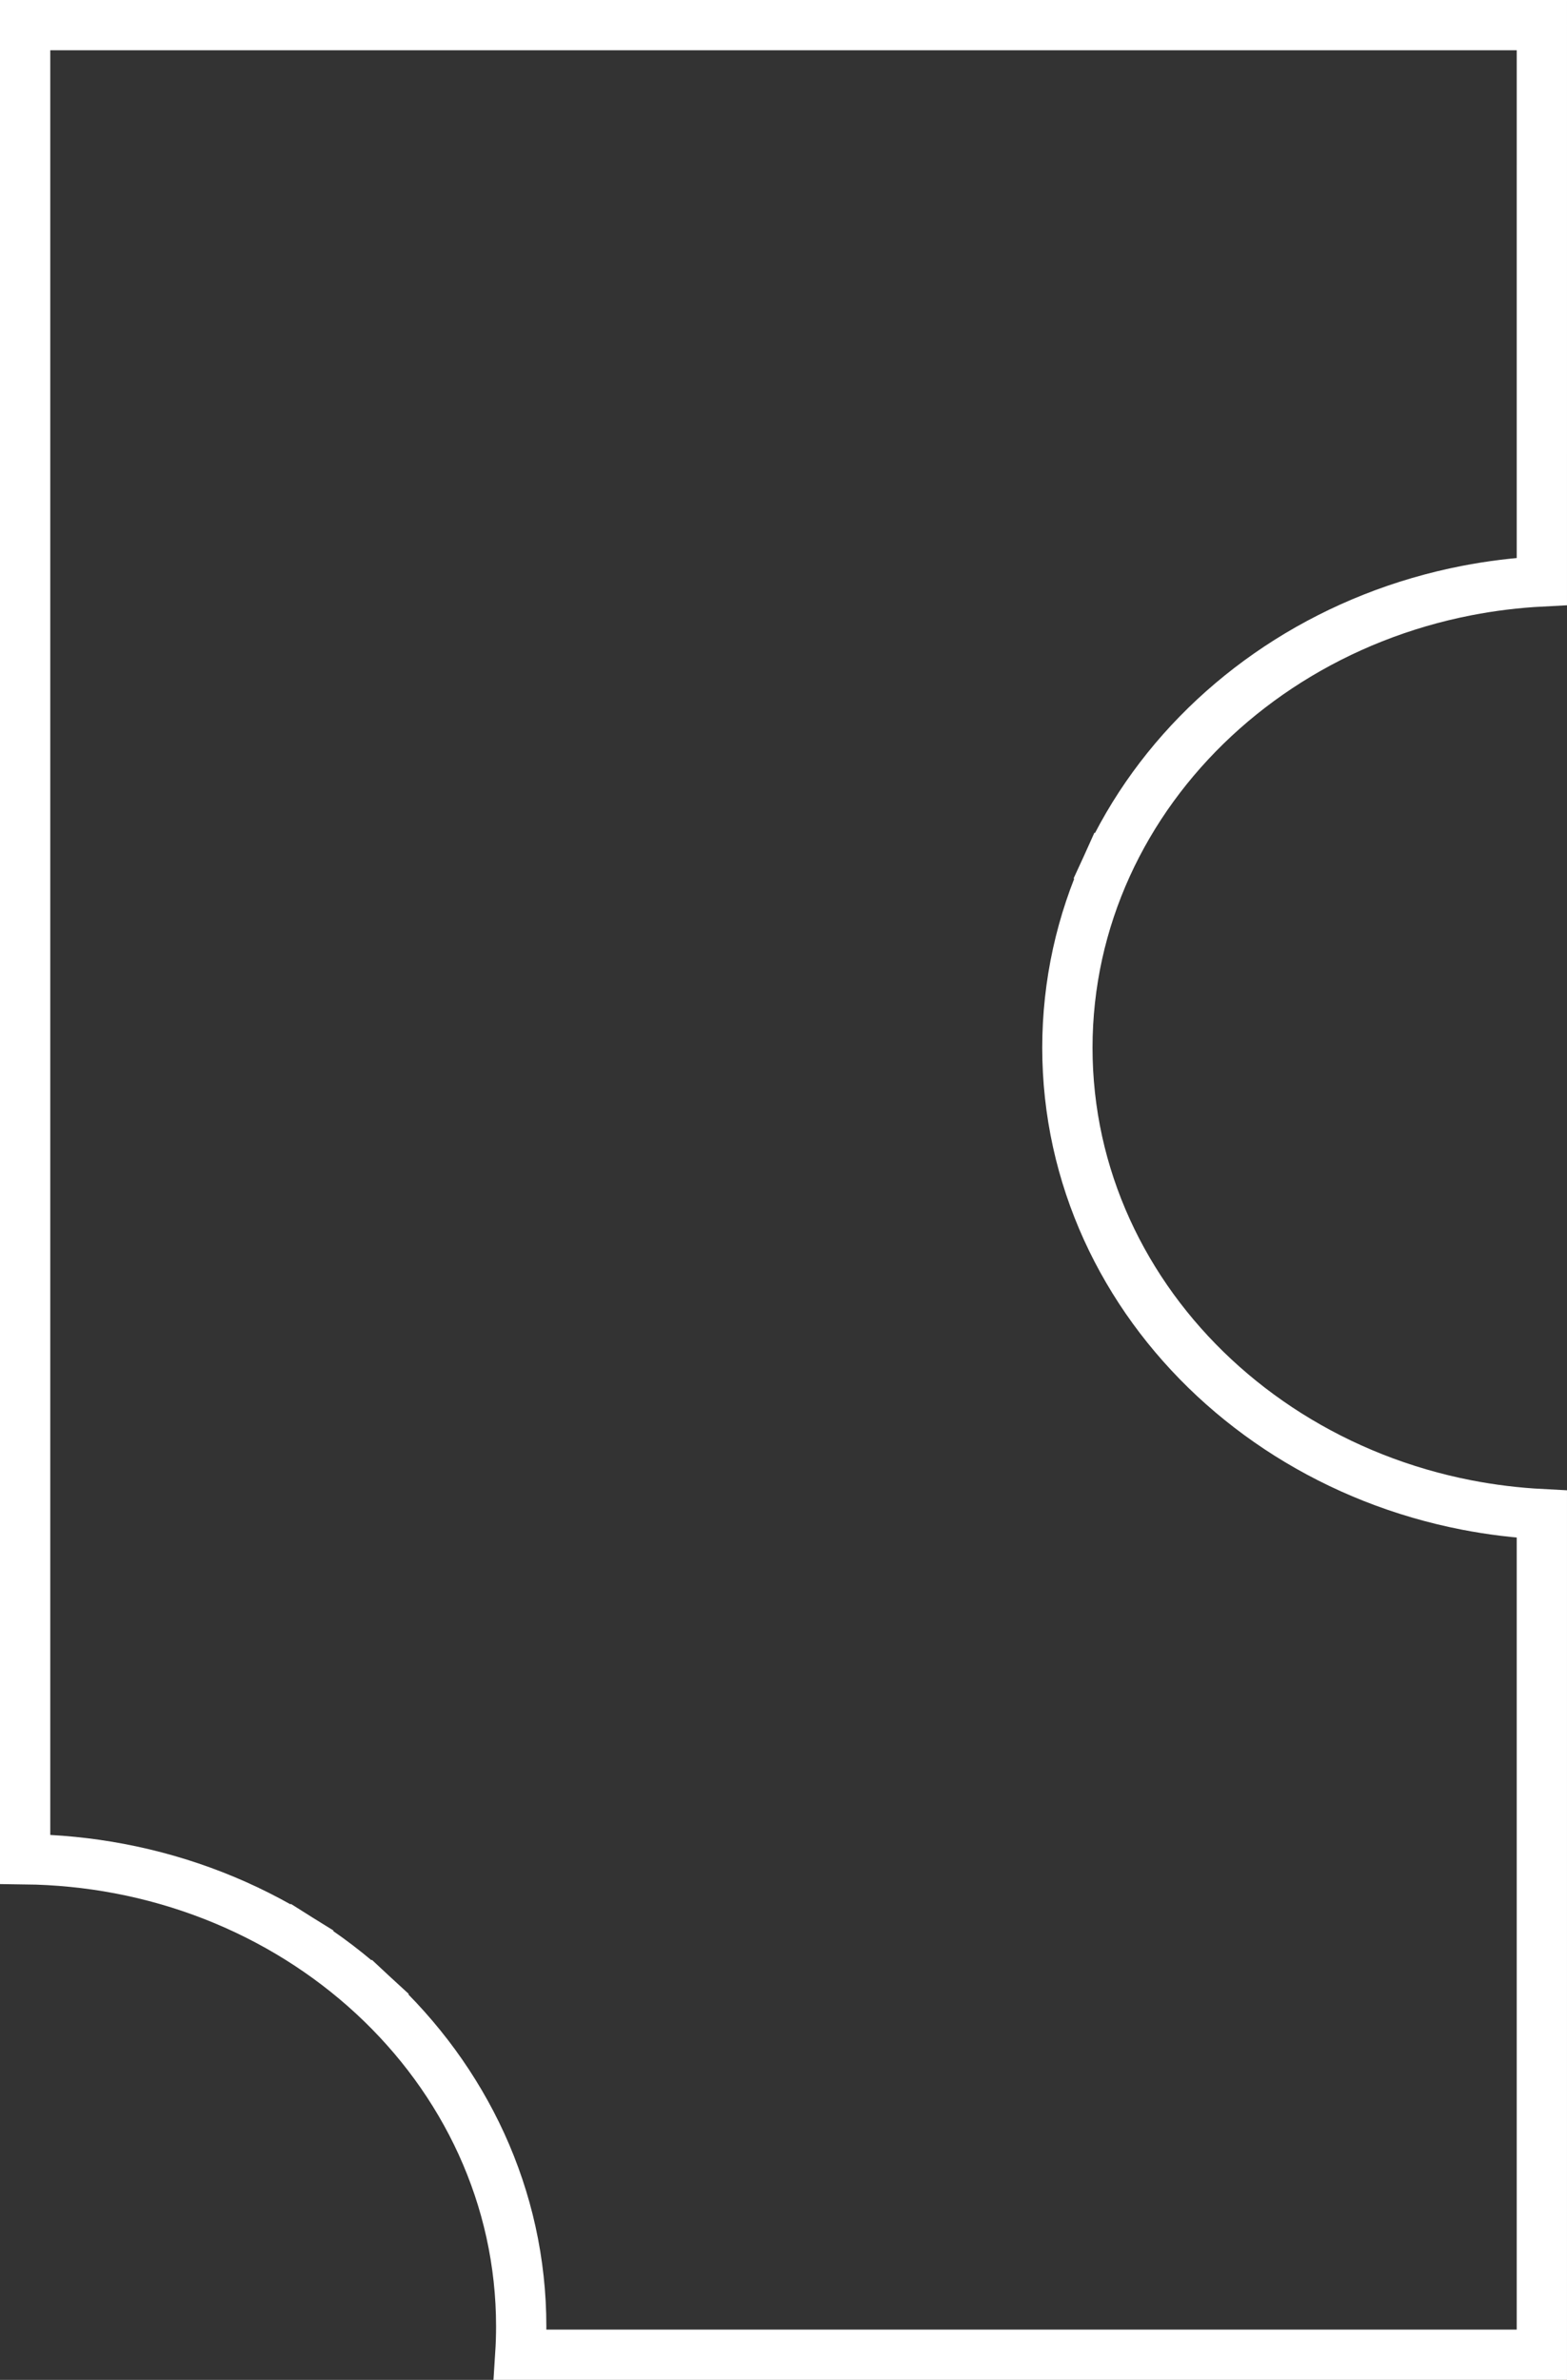
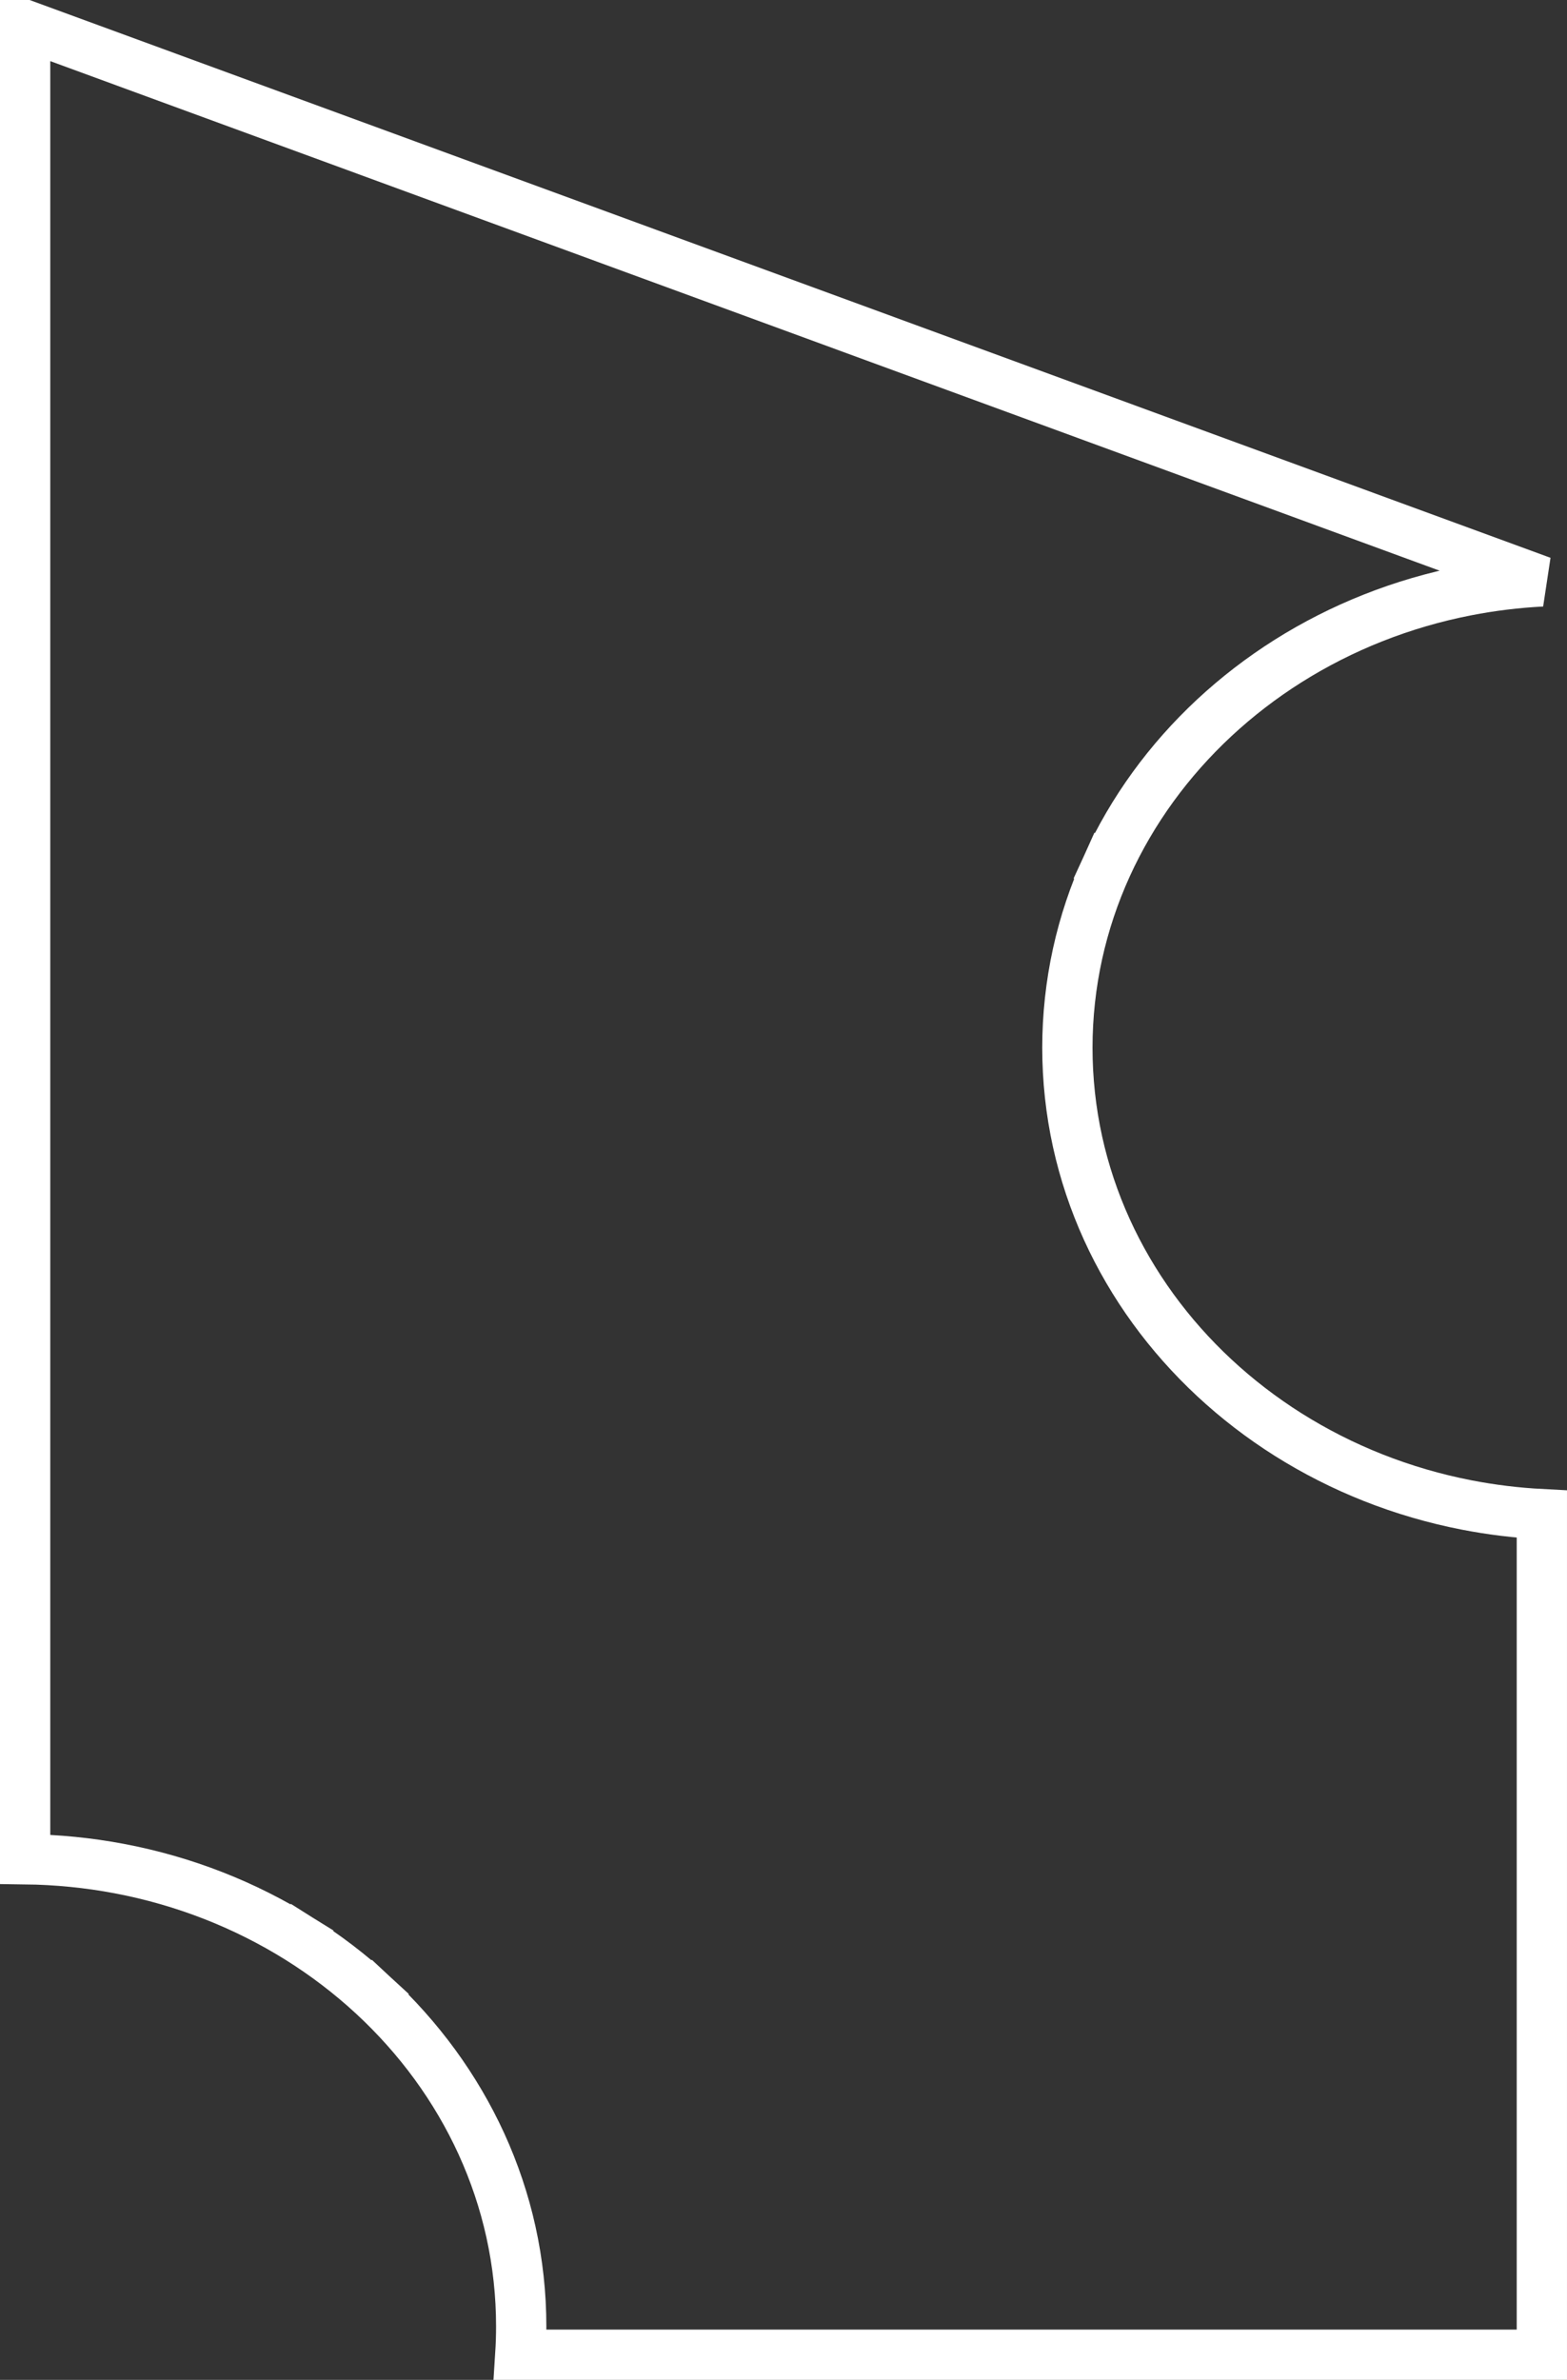
<svg xmlns="http://www.w3.org/2000/svg" width="187" height="284" viewBox="0 0 187 284" fill="none">
  <rect x="0" y="0" width="187" height="284" fill="#333333" stroke="none" />
-   <path d="M132.092 103.339L134.823 104.582L132.092 103.339C130.562 106.702 129.386 110.221 128.597 113.803C127.788 117.477 127.378 121.256 127.378 125.036C127.378 128.817 127.788 132.595 128.597 136.27C129.386 139.851 130.562 143.371 132.092 146.733C133.595 150.035 135.452 153.215 137.612 156.188C139.751 159.133 142.205 161.899 144.905 164.412C147.605 166.926 150.573 169.207 153.727 171.196C156.912 173.203 160.313 174.928 163.84 176.327C167.431 177.75 171.186 178.849 175.005 179.592C177.956 180.167 180.969 180.534 183.999 180.691L183.999 281L62.09 281C62.163 279.871 62.199 278.738 62.199 277.608C62.199 273.813 61.786 270.019 60.971 266.331C60.176 262.736 58.991 259.205 57.449 255.831C55.935 252.519 54.065 249.331 51.889 246.35C49.734 243.399 47.263 240.628 44.544 238.112L42.506 240.314L44.544 238.112C41.825 235.596 38.837 233.315 35.662 231.33L34.071 233.874L35.662 231.33C32.456 229.325 29.032 227.606 25.484 226.217L25.484 226.217C21.869 224.802 18.091 223.717 14.25 222.99C10.567 222.292 6.787 221.917 3 221.871L3 3L184 3L183.999 69.382C180.97 69.538 177.956 69.906 175.005 70.481C171.187 71.224 167.431 72.322 163.84 73.746C160.313 75.144 156.911 76.87 153.727 78.877C150.573 80.865 147.605 83.147 144.905 85.66C142.205 88.174 139.751 90.94 137.612 93.885C135.452 96.858 133.595 100.038 132.092 103.339Z" stroke="white" stroke-width="6" />
+   <path d="M132.092 103.339L134.823 104.582L132.092 103.339C130.562 106.702 129.386 110.221 128.597 113.803C127.788 117.477 127.378 121.256 127.378 125.036C127.378 128.817 127.788 132.595 128.597 136.27C129.386 139.851 130.562 143.371 132.092 146.733C133.595 150.035 135.452 153.215 137.612 156.188C139.751 159.133 142.205 161.899 144.905 164.412C147.605 166.926 150.573 169.207 153.727 171.196C156.912 173.203 160.313 174.928 163.84 176.327C167.431 177.75 171.186 178.849 175.005 179.592C177.956 180.167 180.969 180.534 183.999 180.691L183.999 281L62.09 281C62.163 279.871 62.199 278.738 62.199 277.608C62.199 273.813 61.786 270.019 60.971 266.331C60.176 262.736 58.991 259.205 57.449 255.831C55.935 252.519 54.065 249.331 51.889 246.35C49.734 243.399 47.263 240.628 44.544 238.112L42.506 240.314L44.544 238.112C41.825 235.596 38.837 233.315 35.662 231.33L34.071 233.874L35.662 231.33C32.456 229.325 29.032 227.606 25.484 226.217L25.484 226.217C21.869 224.802 18.091 223.717 14.25 222.99C10.567 222.292 6.787 221.917 3 221.871L3 3L183.999 69.382C180.97 69.538 177.956 69.906 175.005 70.481C171.187 71.224 167.431 72.322 163.84 73.746C160.313 75.144 156.911 76.87 153.727 78.877C150.573 80.865 147.605 83.147 144.905 85.66C142.205 88.174 139.751 90.94 137.612 93.885C135.452 96.858 133.595 100.038 132.092 103.339Z" stroke="white" stroke-width="6" />
</svg>